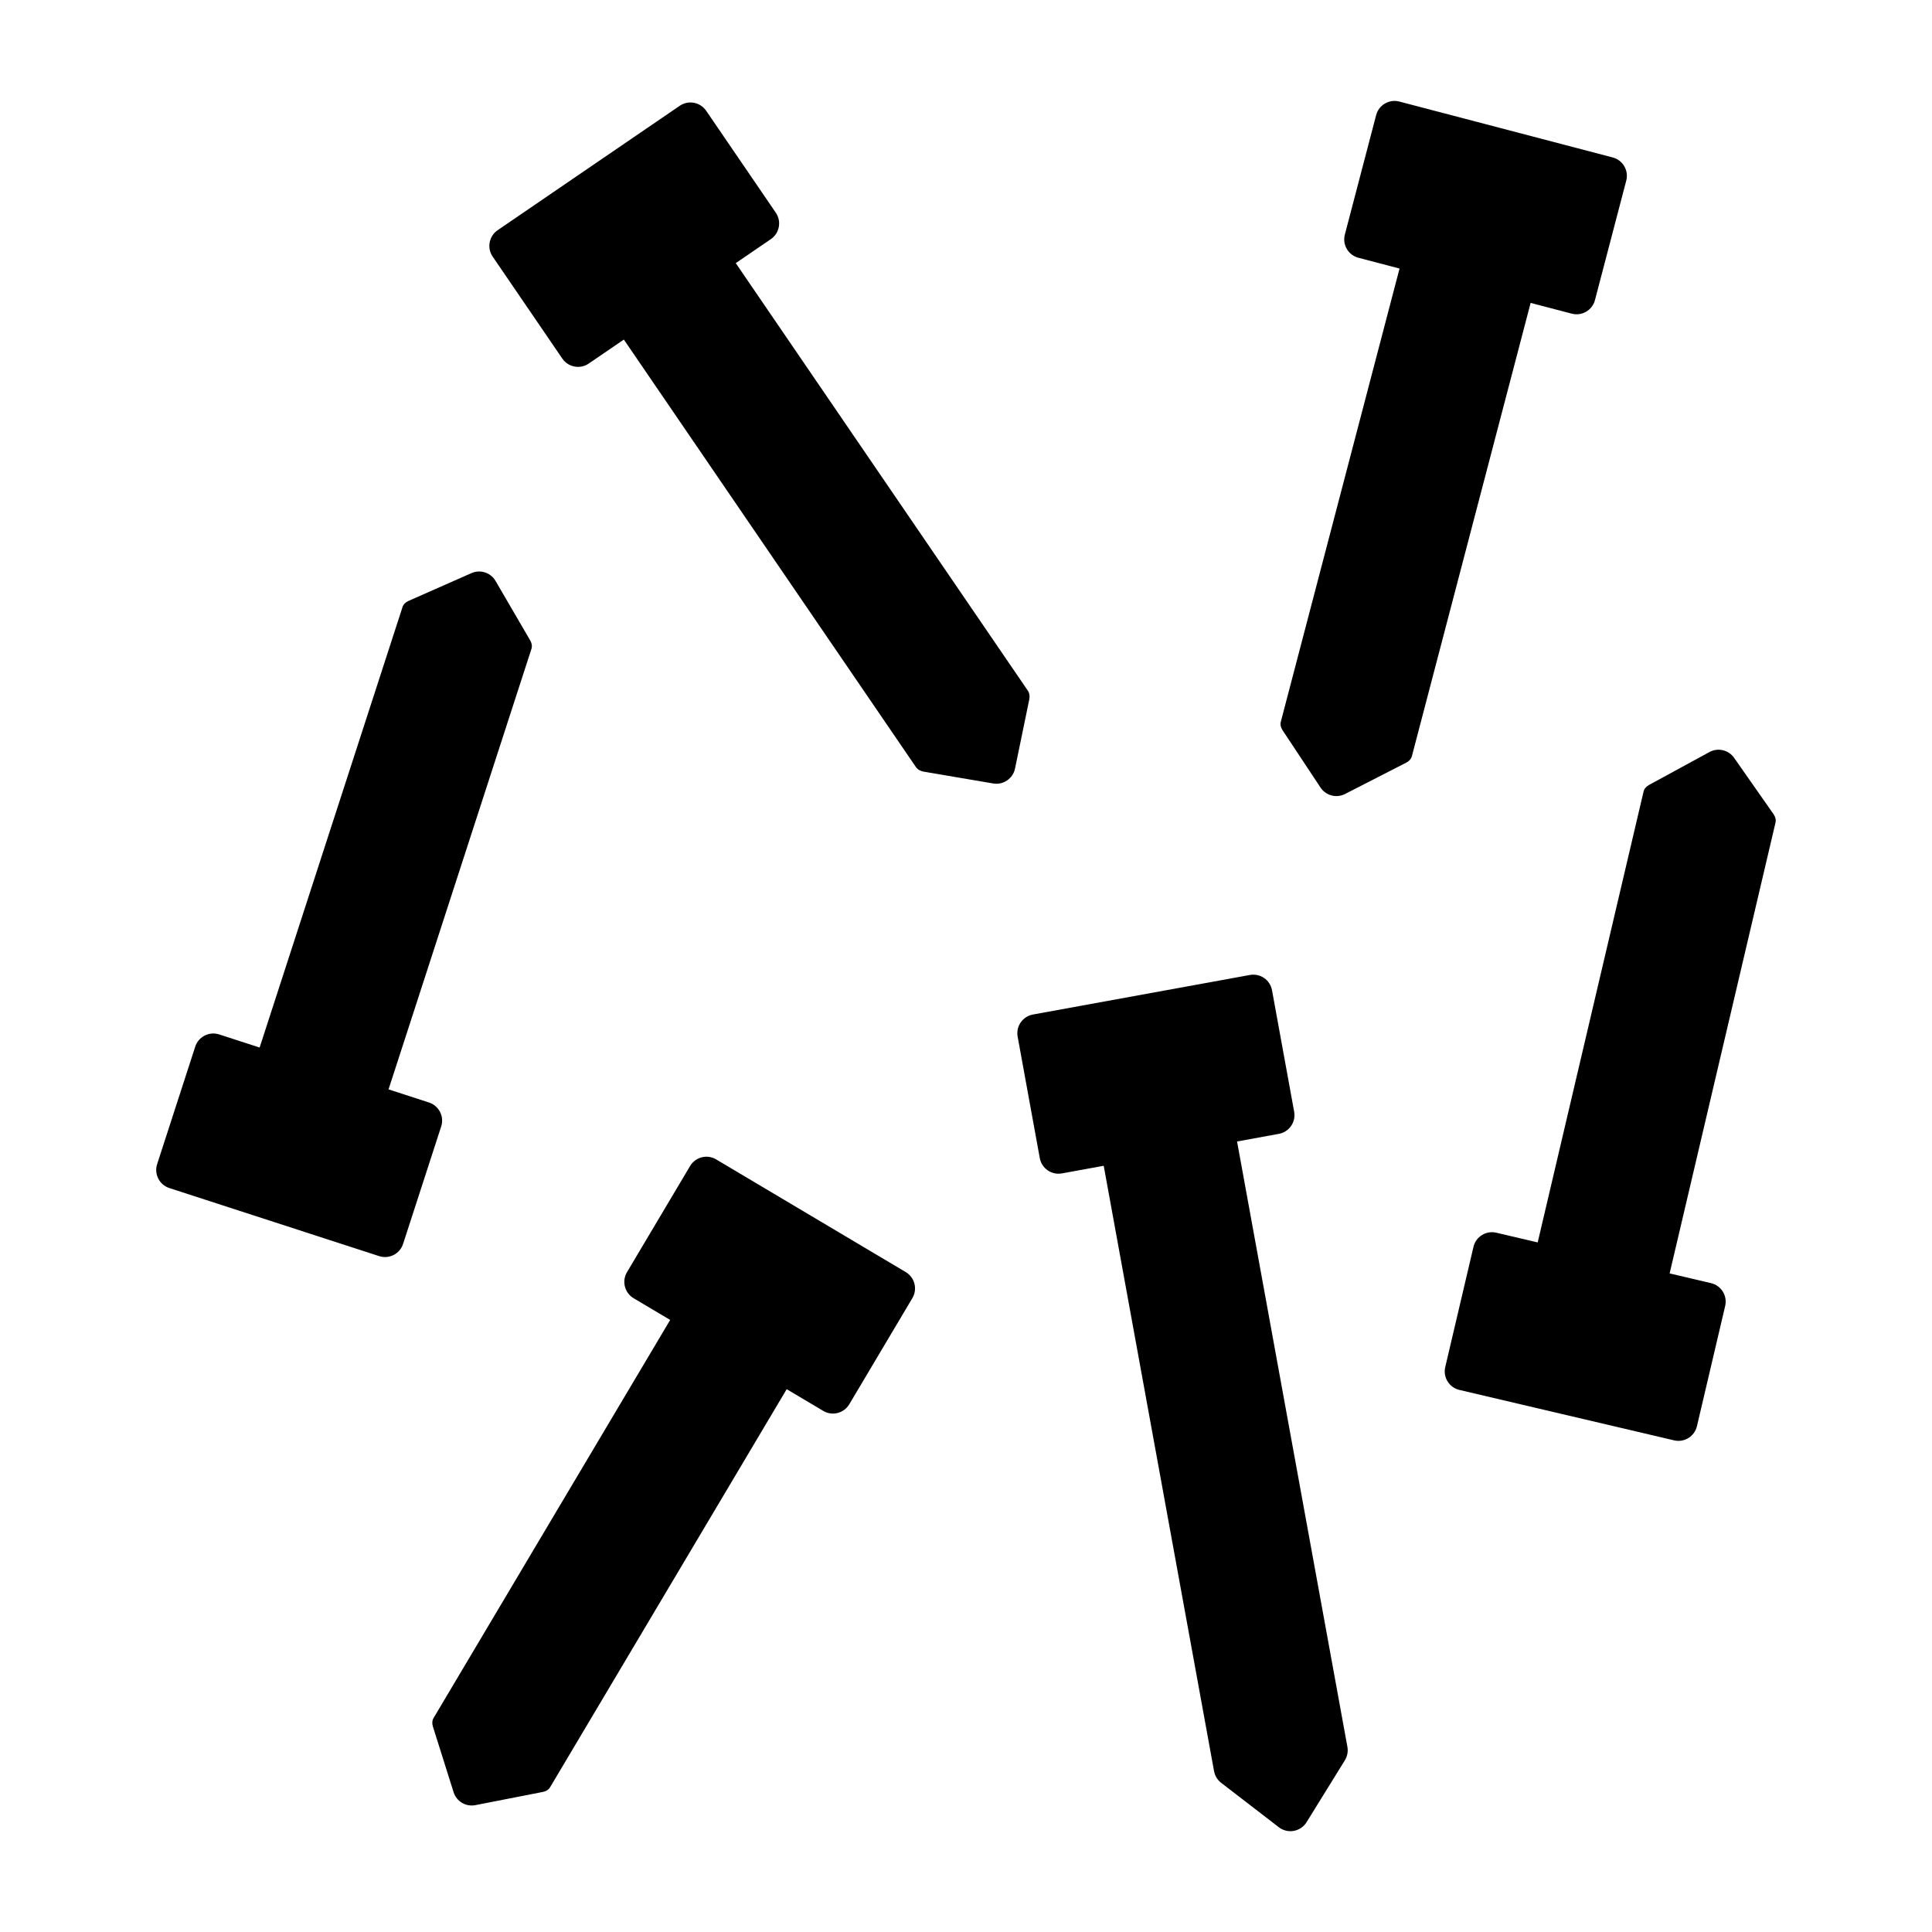
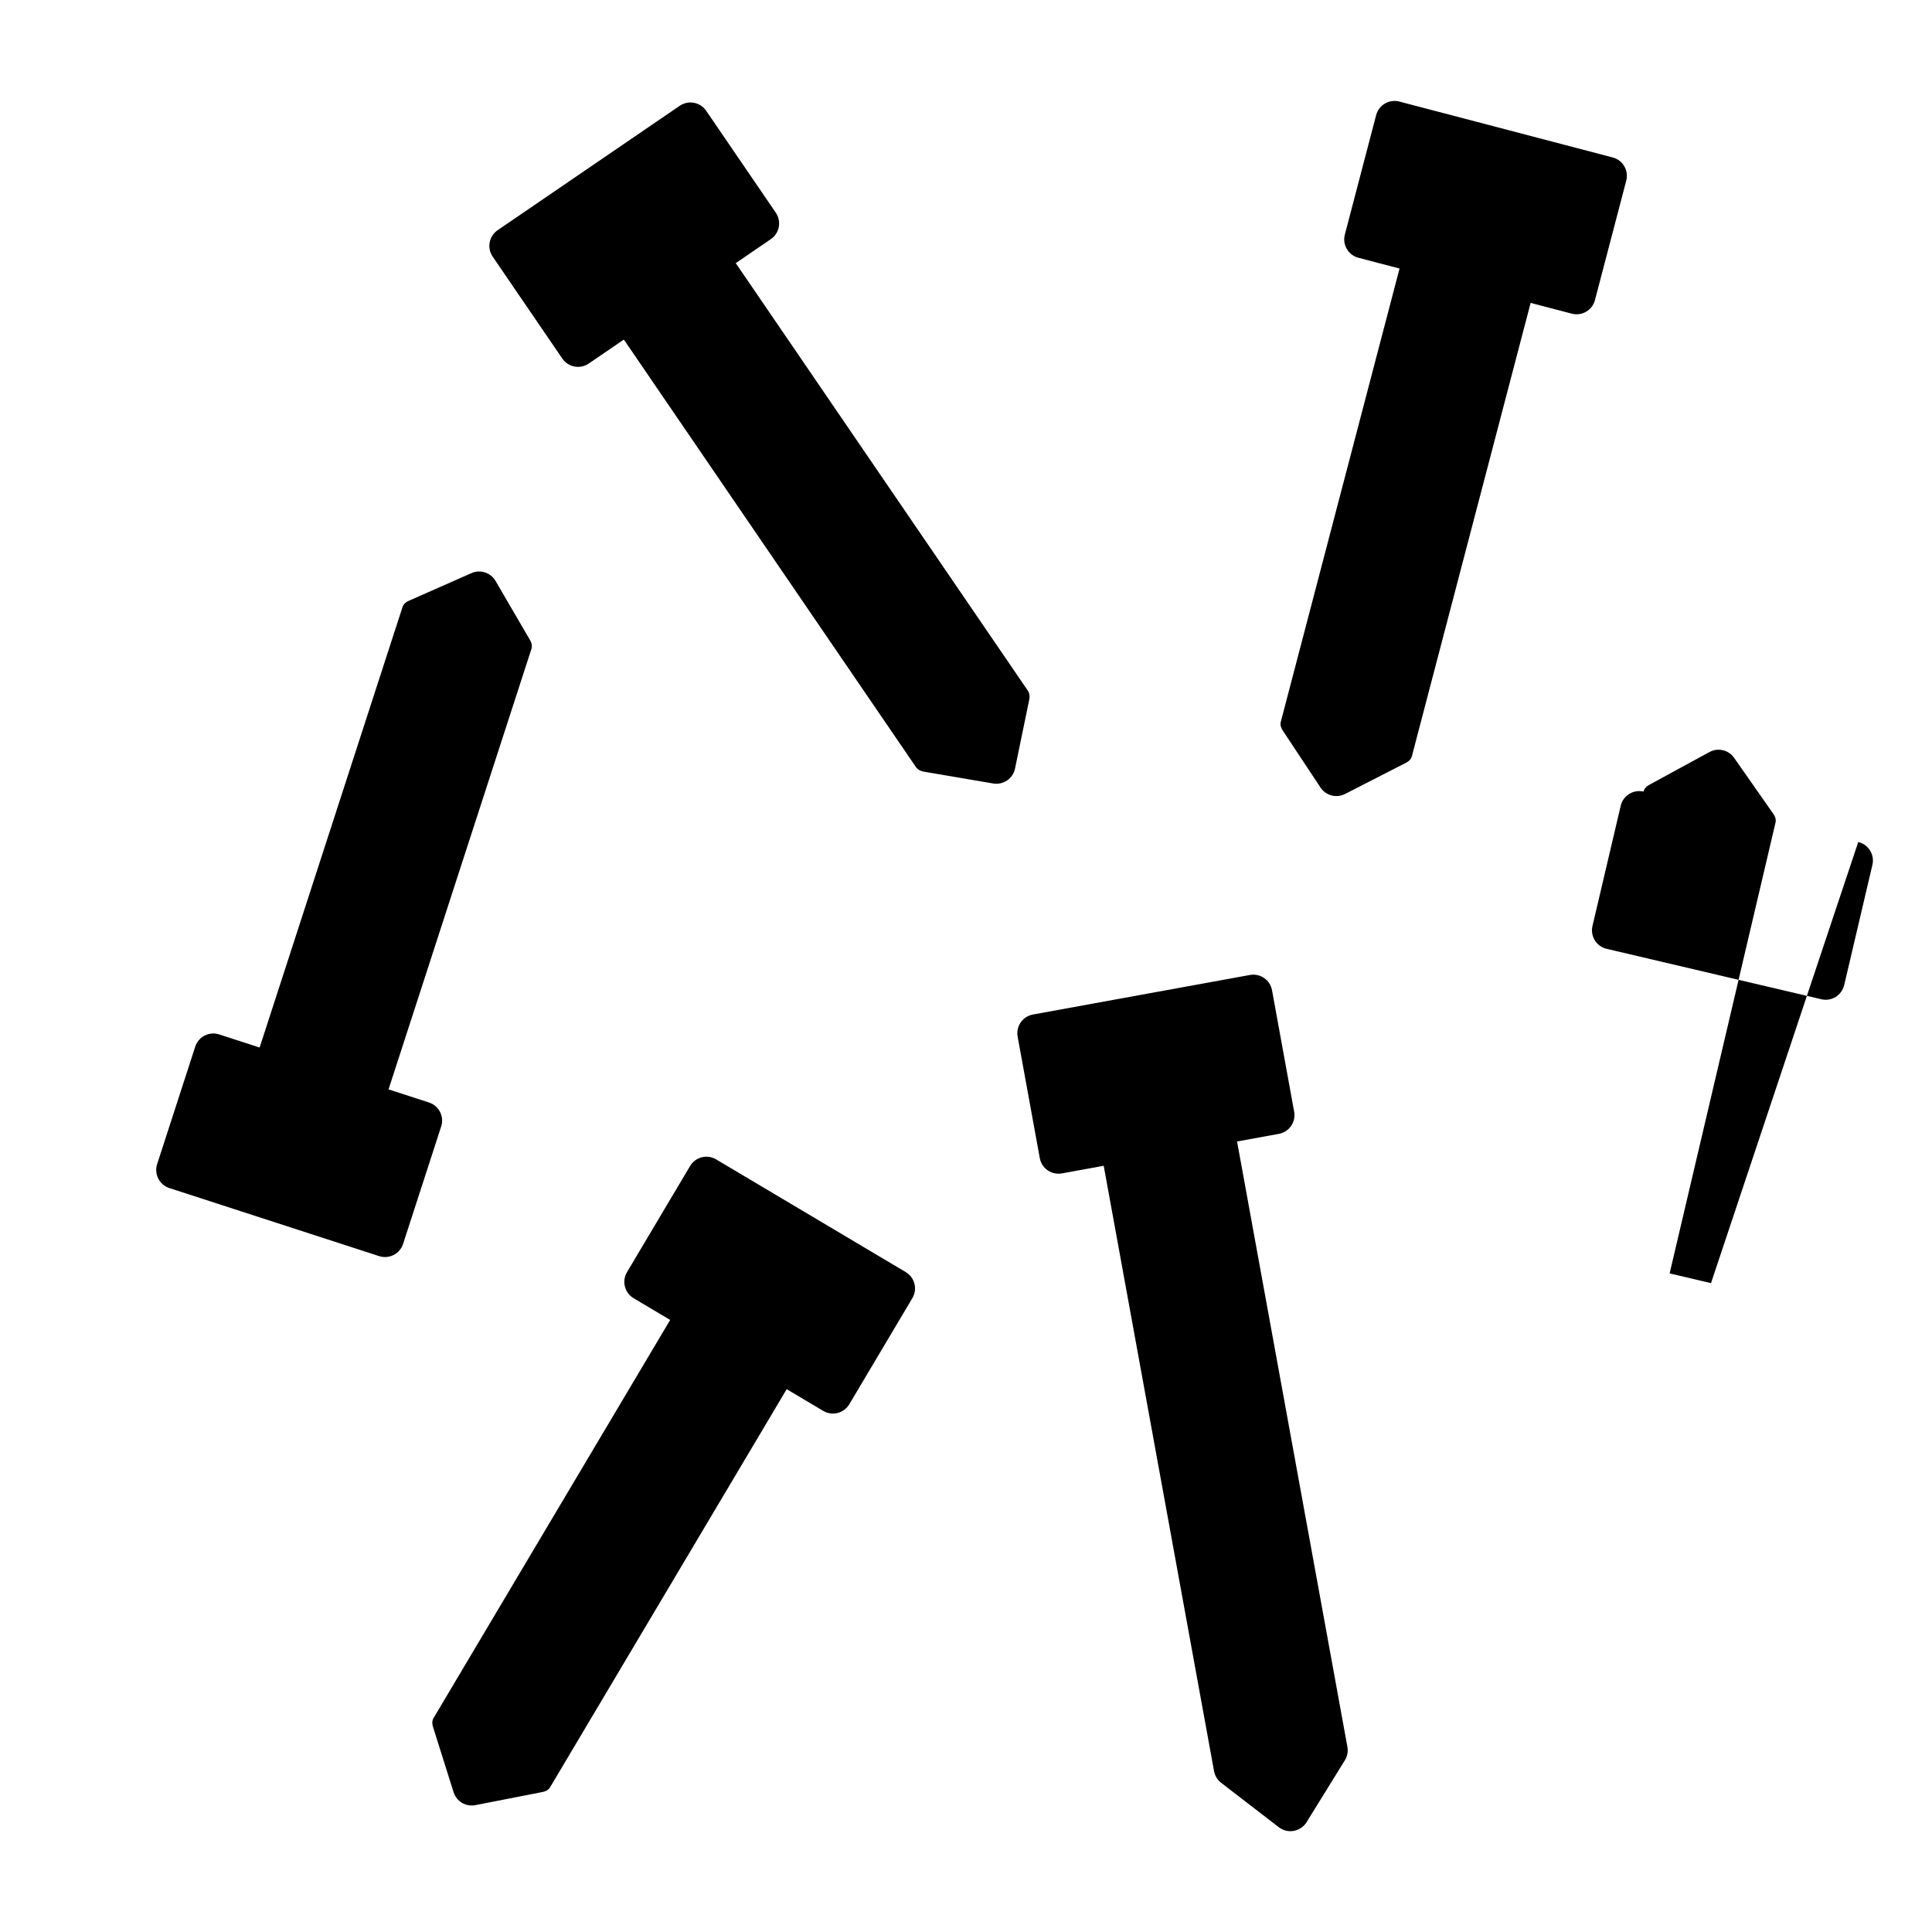
<svg xmlns="http://www.w3.org/2000/svg" fill="#000000" width="800px" height="800px" version="1.1" viewBox="144 144 512 512">
-   <path d="m416.77 329.36-3.781 18.32c-0.547 2.656-3.106 4.402-5.777 3.949l-18.441-3.137c-0.891-0.152-1.617-0.594-2.07-1.254l-77.375-113.25-9.301 6.356c-2.297 1.57-5.434 0.98-7.004-1.316l-18.457-27.02c-1.57-2.297-0.98-5.434 1.316-7.004l48.258-32.969c2.297-1.57 5.434-0.98 7.004 1.316l18.457 27.02c1.57 2.297 0.98 5.434-1.316 7.004l-9.301 6.356 77.371 113.25c0.453 0.656 0.602 1.496 0.418 2.379zm-32.746 151.75-50.238-29.859c-2.391-1.422-5.484-0.637-6.906 1.758l-16.719 28.129c-1.422 2.391-0.637 5.484 1.758 6.906l9.684 5.754-62.699 105.49c-0.379 0.637-0.441 1.434-0.18 2.266l5.481 17.398c0.77 2.445 3.254 3.922 5.773 3.43l17.902-3.504c0.855-0.168 1.523-0.605 1.902-1.242l62.699-105.49 9.684 5.754c2.391 1.422 5.484 0.637 6.906-1.758l16.719-28.129c1.414-2.387 0.625-5.481-1.766-6.902zm213.41 2.93-10.965-2.574 28.059-119.47c0.168-0.723-0.012-1.5-0.508-2.215l-10.461-14.945c-1.473-2.102-4.285-2.762-6.539-1.535l-16.02 8.727c-0.766 0.418-1.273 1.035-1.441 1.758l-28.055 119.47-10.965-2.574c-2.707-0.637-5.422 1.043-6.055 3.754l-7.481 31.855c-0.637 2.707 1.043 5.422 3.754 6.055l56.895 13.363c2.707 0.637 5.422-1.043 6.055-3.754l7.481-31.855c0.637-2.711-1.043-5.422-3.754-6.059zm-339.75-47.867-10.715-3.477 37.867-116.73c0.227-0.703 0.113-1.496-0.324-2.25l-9.184-15.762c-1.293-2.215-4.043-3.109-6.387-2.07l-16.688 7.367c-0.797 0.352-1.355 0.926-1.582 1.629l-37.867 116.73-10.715-3.477c-2.648-0.859-5.488 0.59-6.348 3.238l-10.094 31.129c-0.859 2.648 0.59 5.488 3.238 6.348l55.59 18.035c2.648 0.859 5.488-0.59 6.348-3.238l10.098-31.125c0.859-2.648-0.59-5.492-3.238-6.348zm302.85-209.05c2.691 0.707 5.445-0.906 6.148-3.598l8.293-31.652c0.707-2.691-0.906-5.445-3.598-6.148l-56.531-14.812c-2.691-0.707-5.445 0.906-6.152 3.598l-8.293 31.652c-0.707 2.691 0.906 5.445 3.598 6.148l10.895 2.856-31.465 120.11c-0.188 0.715-0.027 1.5 0.453 2.227l10.074 15.207c1.418 2.137 4.215 2.871 6.496 1.703l16.234-8.312c0.773-0.398 1.297-1.004 1.484-1.719l31.465-120.11zm-77.621 217.36c2.738-0.5 4.551-3.121 4.055-5.859l-5.867-32.191c-0.5-2.738-3.121-4.551-5.859-4.055l-57.5 10.48c-2.738 0.5-4.551 3.121-4.055 5.859l5.867 32.191c0.5 2.738 3.121 4.551 5.859 4.055l11.082-2.019 29.242 160.43c0.223 1.227 0.895 2.328 1.883 3.09l15.281 11.77c2.367 1.824 5.789 1.199 7.359-1.34l10.145-16.402c0.656-1.062 0.895-2.328 0.672-3.555l-29.242-160.43z" />
+   <path d="m416.77 329.36-3.781 18.32c-0.547 2.656-3.106 4.402-5.777 3.949l-18.441-3.137c-0.891-0.152-1.617-0.594-2.07-1.254l-77.375-113.25-9.301 6.356c-2.297 1.57-5.434 0.98-7.004-1.316l-18.457-27.02c-1.57-2.297-0.98-5.434 1.316-7.004l48.258-32.969c2.297-1.57 5.434-0.98 7.004 1.316l18.457 27.02c1.57 2.297 0.98 5.434-1.316 7.004l-9.301 6.356 77.371 113.25c0.453 0.656 0.602 1.496 0.418 2.379zm-32.746 151.75-50.238-29.859c-2.391-1.422-5.484-0.637-6.906 1.758l-16.719 28.129c-1.422 2.391-0.637 5.484 1.758 6.906l9.684 5.754-62.699 105.49c-0.379 0.637-0.441 1.434-0.18 2.266l5.481 17.398c0.77 2.445 3.254 3.922 5.773 3.43l17.902-3.504c0.855-0.168 1.523-0.605 1.902-1.242l62.699-105.49 9.684 5.754c2.391 1.422 5.484 0.637 6.906-1.758l16.719-28.129c1.414-2.387 0.625-5.481-1.766-6.902zm213.41 2.93-10.965-2.574 28.059-119.47c0.168-0.723-0.012-1.5-0.508-2.215l-10.461-14.945c-1.473-2.102-4.285-2.762-6.539-1.535l-16.02 8.727c-0.766 0.418-1.273 1.035-1.441 1.758c-2.707-0.637-5.422 1.043-6.055 3.754l-7.481 31.855c-0.637 2.707 1.043 5.422 3.754 6.055l56.895 13.363c2.707 0.637 5.422-1.043 6.055-3.754l7.481-31.855c0.637-2.711-1.043-5.422-3.754-6.059zm-339.75-47.867-10.715-3.477 37.867-116.73c0.227-0.703 0.113-1.496-0.324-2.25l-9.184-15.762c-1.293-2.215-4.043-3.109-6.387-2.07l-16.688 7.367c-0.797 0.352-1.355 0.926-1.582 1.629l-37.867 116.73-10.715-3.477c-2.648-0.859-5.488 0.59-6.348 3.238l-10.094 31.129c-0.859 2.648 0.59 5.488 3.238 6.348l55.59 18.035c2.648 0.859 5.488-0.59 6.348-3.238l10.098-31.125c0.859-2.648-0.59-5.492-3.238-6.348zm302.85-209.05c2.691 0.707 5.445-0.906 6.148-3.598l8.293-31.652c0.707-2.691-0.906-5.445-3.598-6.148l-56.531-14.812c-2.691-0.707-5.445 0.906-6.152 3.598l-8.293 31.652c-0.707 2.691 0.906 5.445 3.598 6.148l10.895 2.856-31.465 120.11c-0.188 0.715-0.027 1.5 0.453 2.227l10.074 15.207c1.418 2.137 4.215 2.871 6.496 1.703l16.234-8.312c0.773-0.398 1.297-1.004 1.484-1.719l31.465-120.11zm-77.621 217.36c2.738-0.5 4.551-3.121 4.055-5.859l-5.867-32.191c-0.5-2.738-3.121-4.551-5.859-4.055l-57.5 10.48c-2.738 0.5-4.551 3.121-4.055 5.859l5.867 32.191c0.5 2.738 3.121 4.551 5.859 4.055l11.082-2.019 29.242 160.43c0.223 1.227 0.895 2.328 1.883 3.09l15.281 11.77c2.367 1.824 5.789 1.199 7.359-1.34l10.145-16.402c0.656-1.062 0.895-2.328 0.672-3.555l-29.242-160.43z" />
</svg>